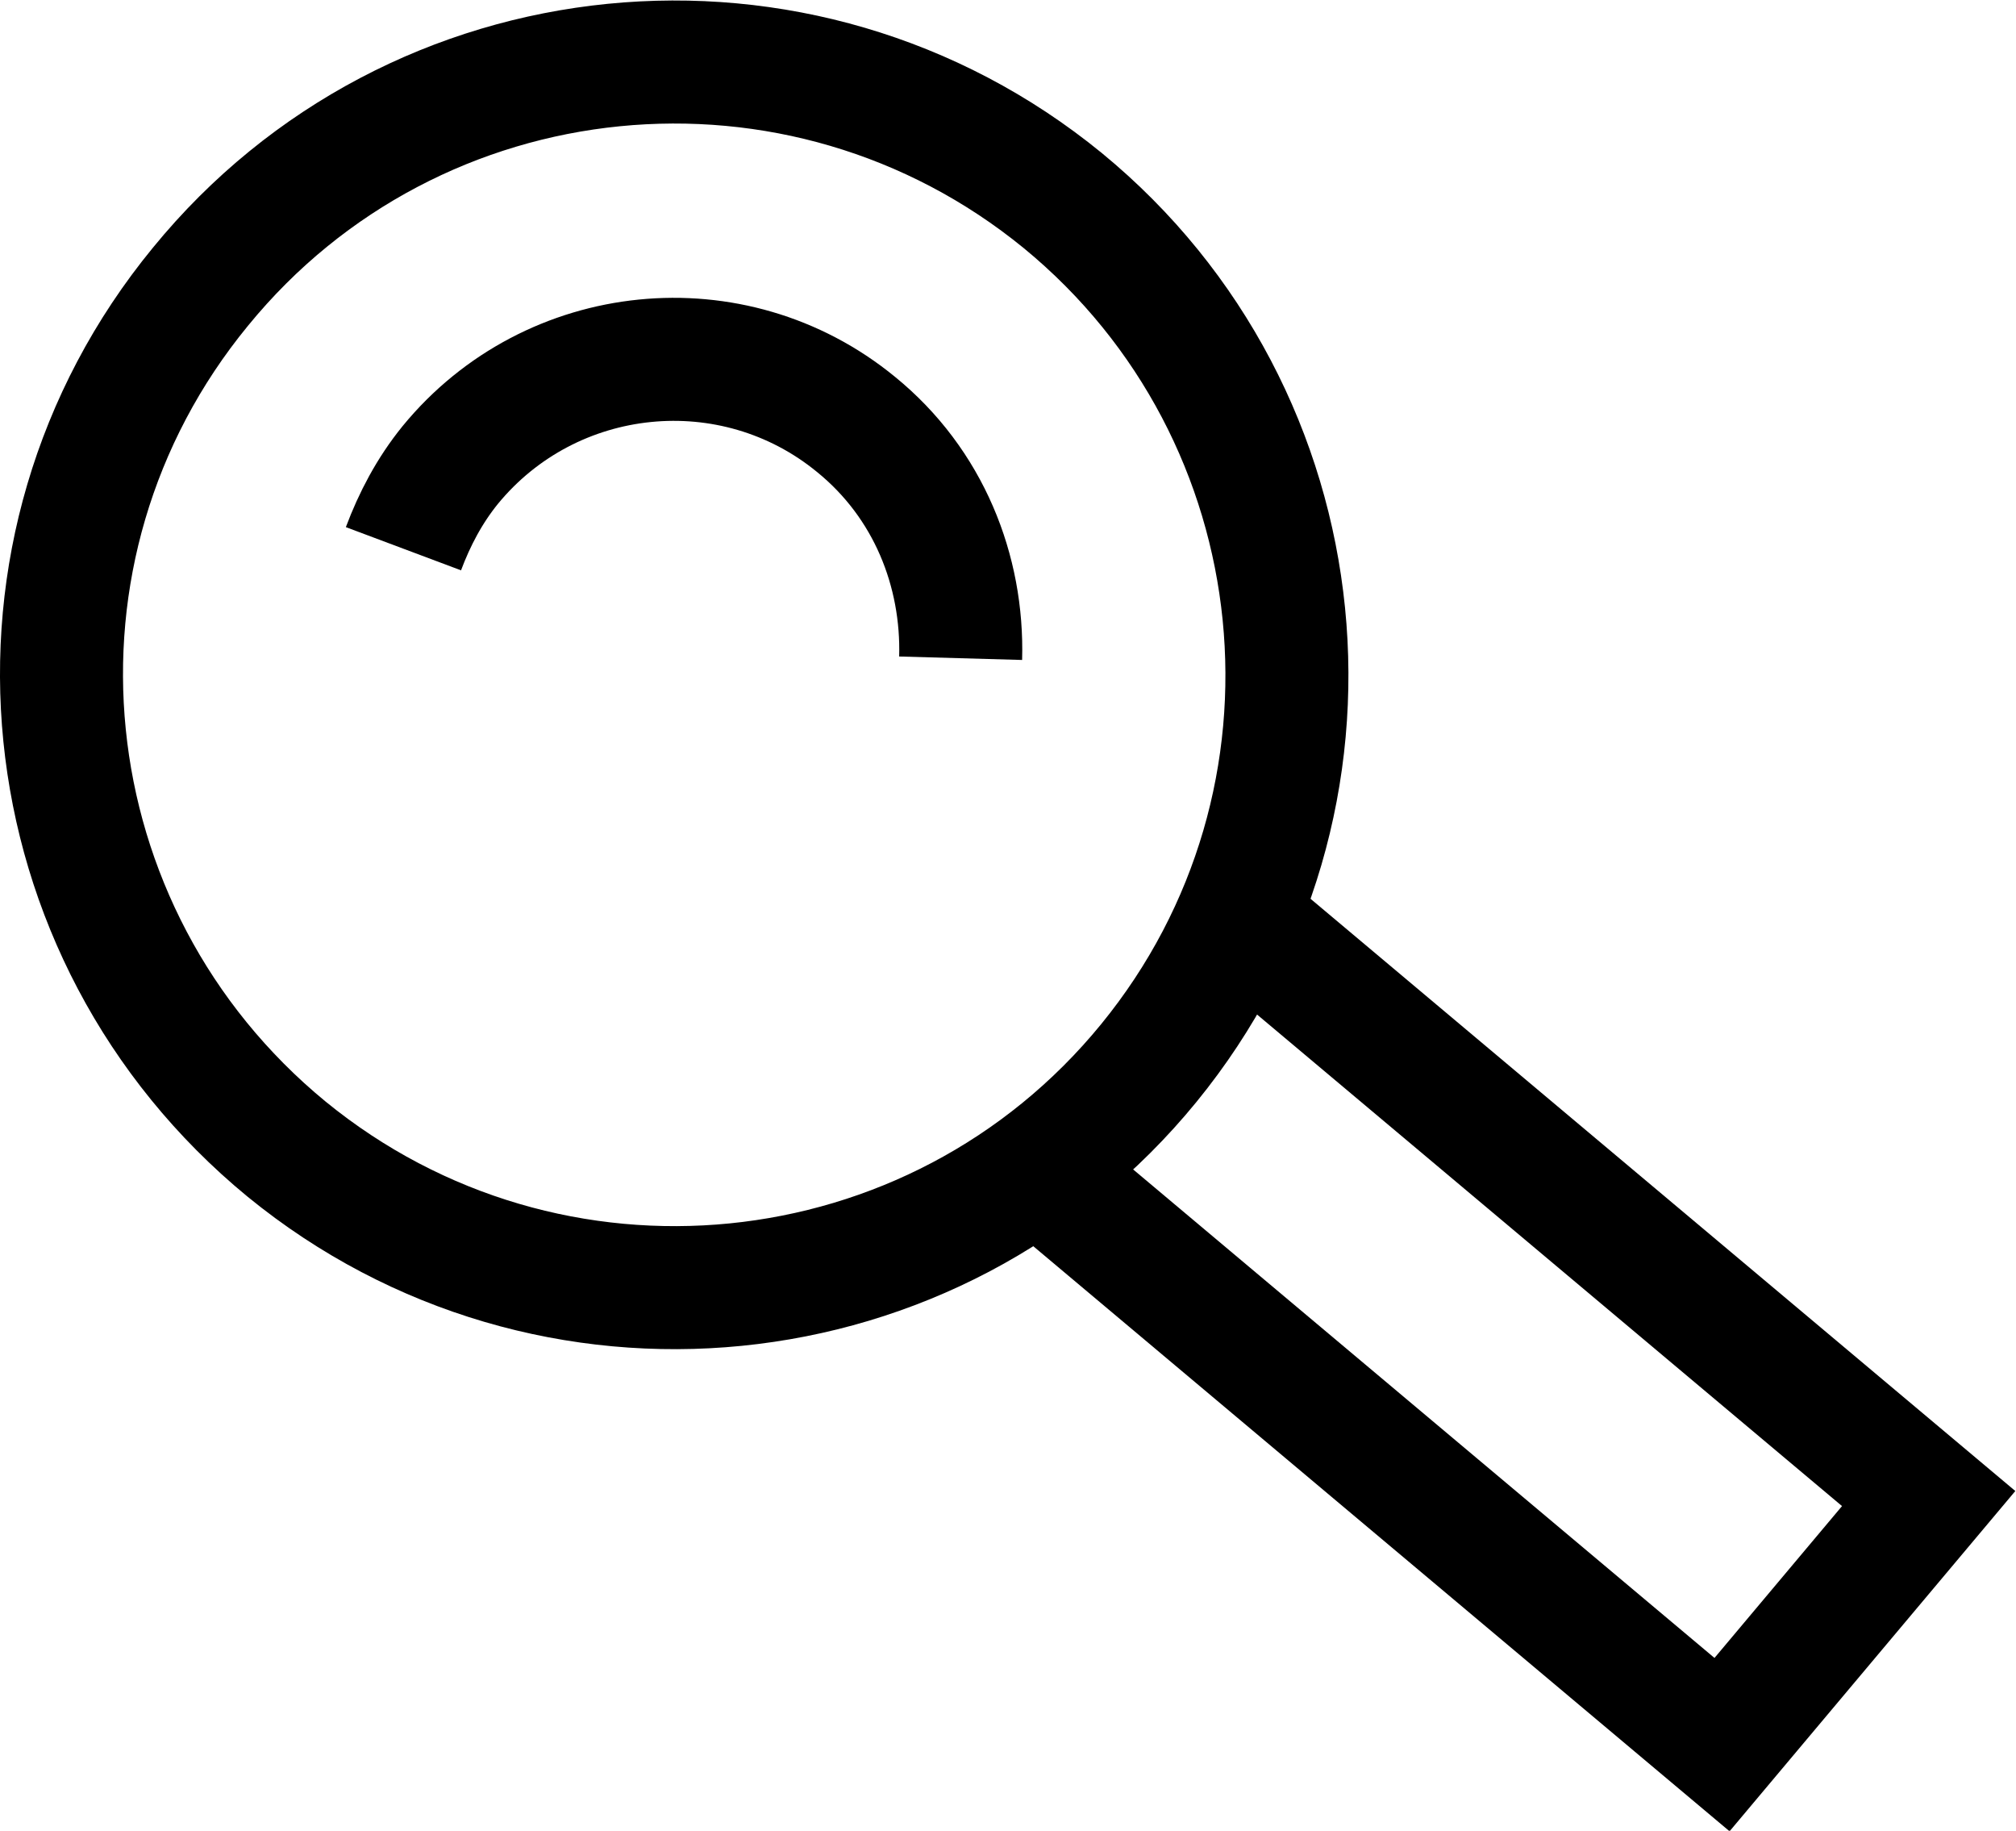
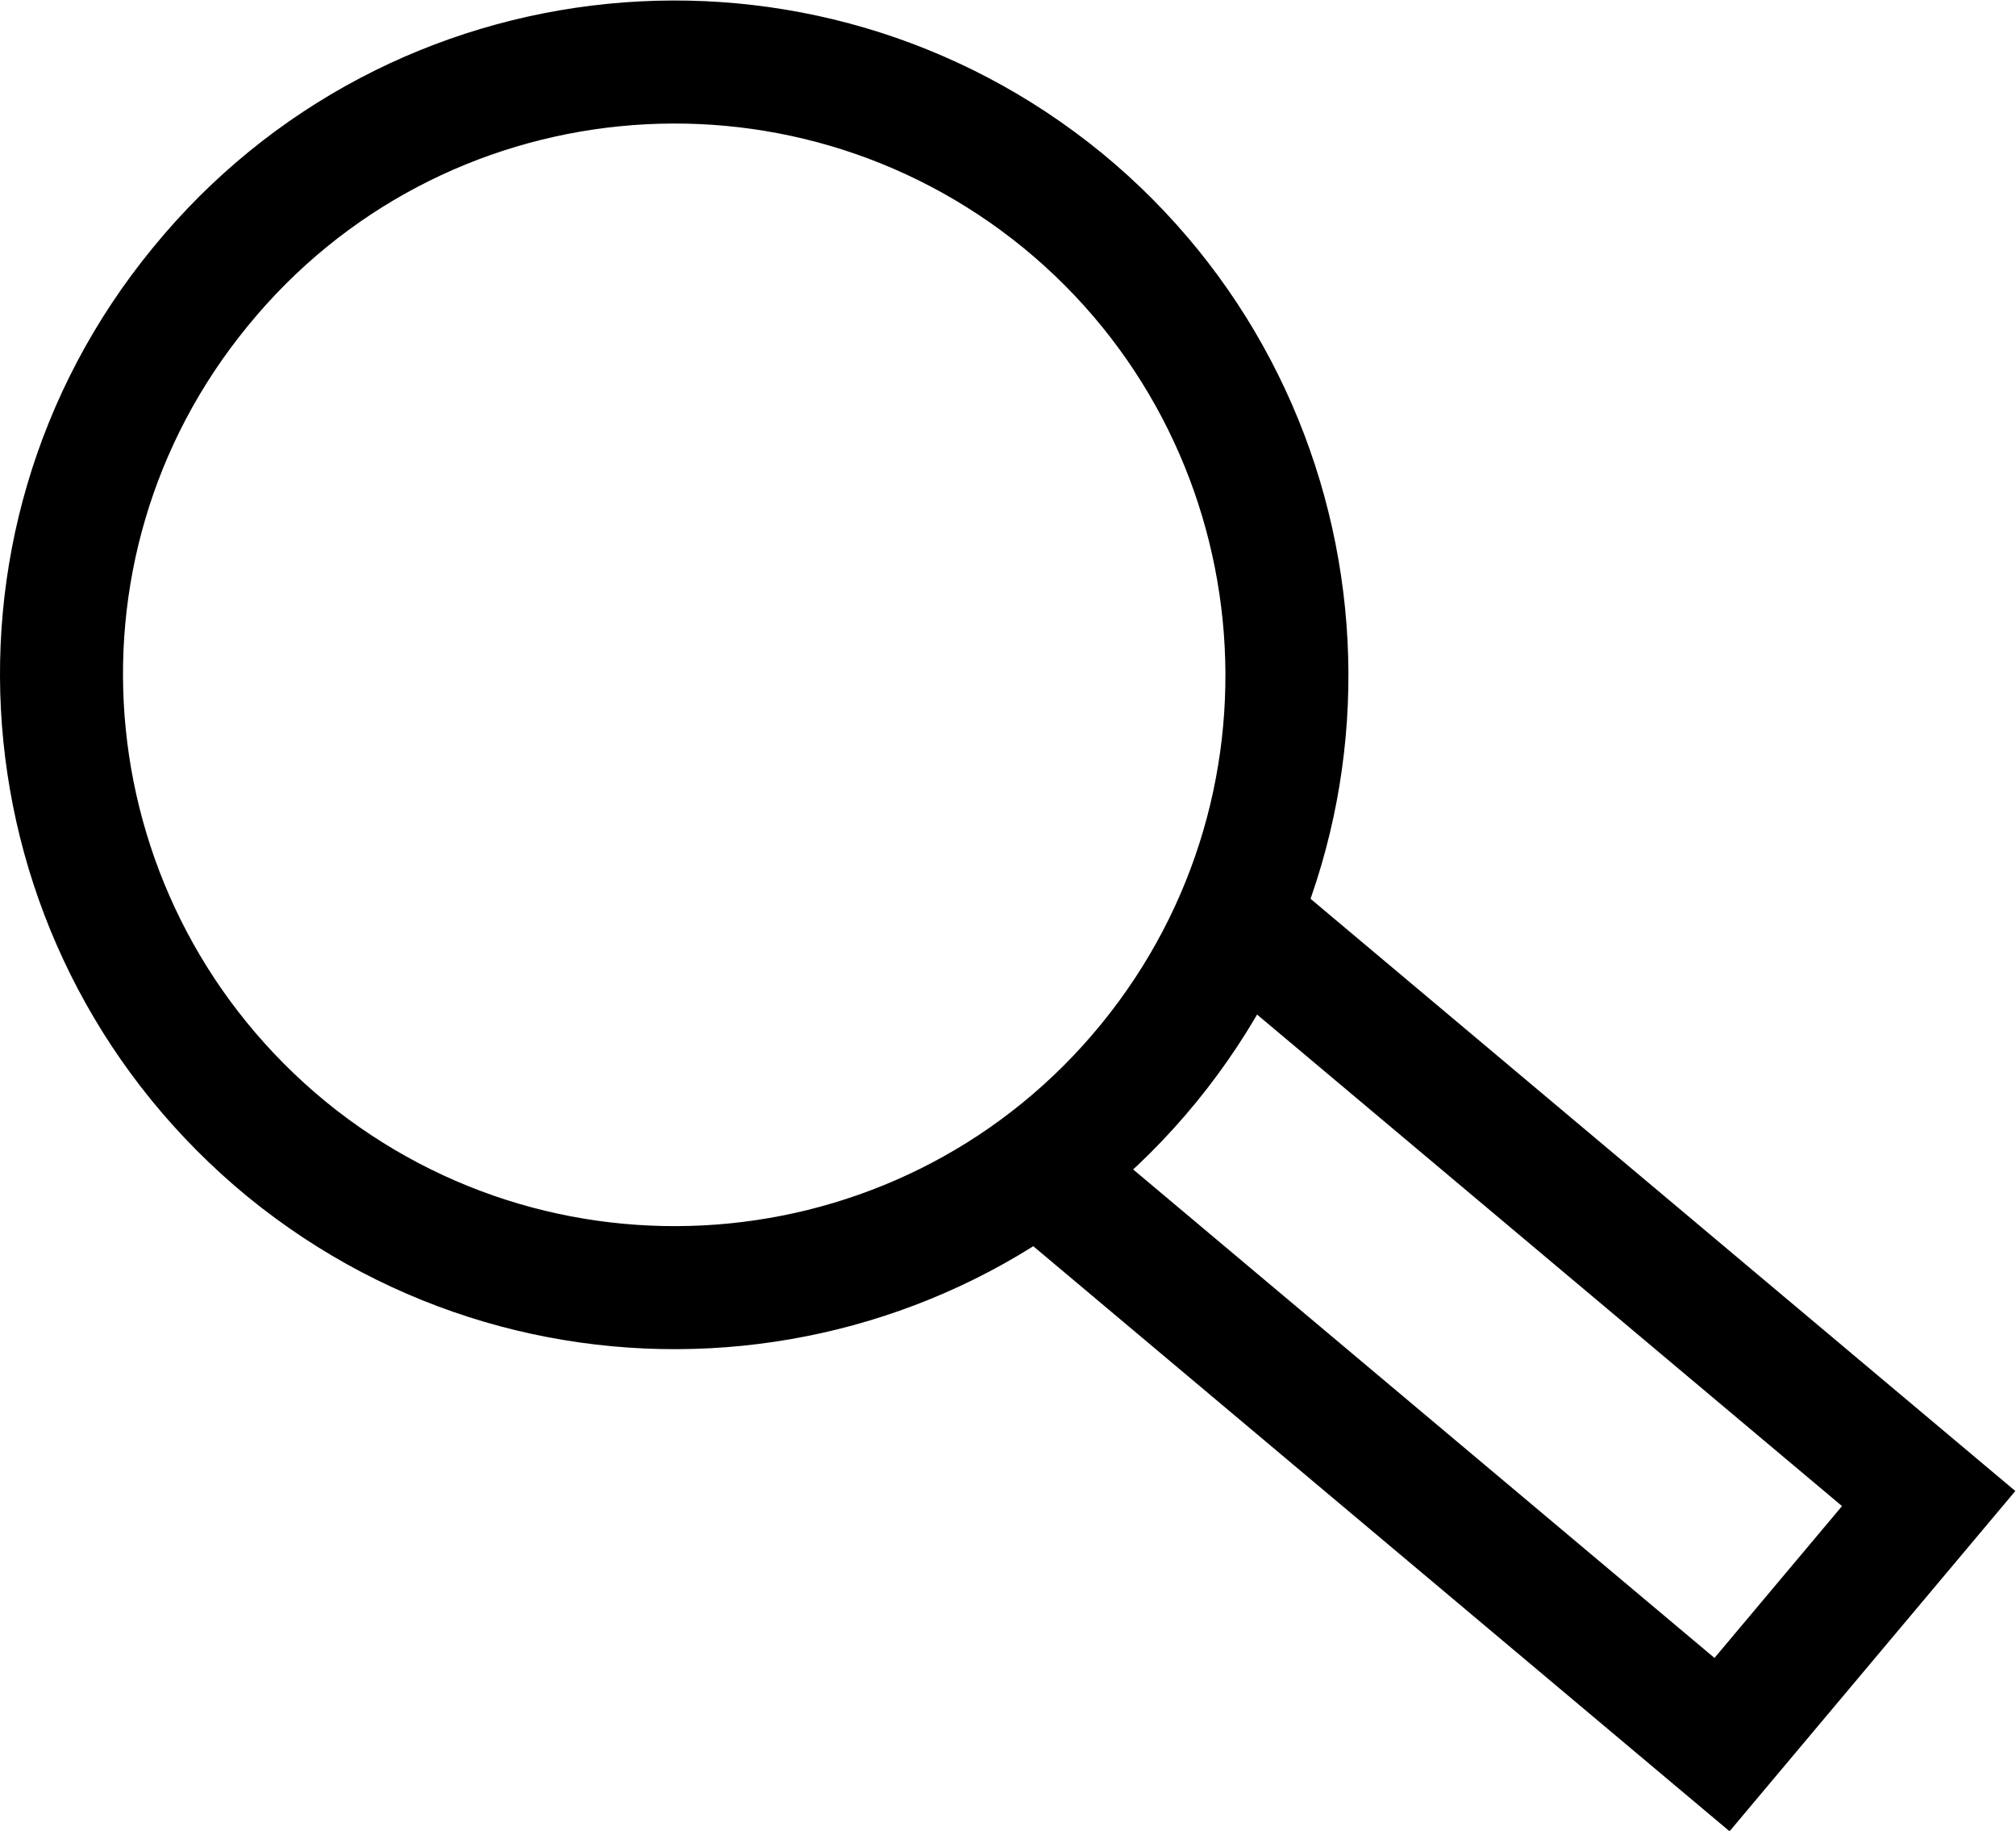
<svg xmlns="http://www.w3.org/2000/svg" xmlns:xlink="http://www.w3.org/1999/xlink" version="1.1" id="Ebene_89" x="0px" y="0px" viewBox="0 0 16.39 14.88" style="enable-background:new 0 0 16.39 14.88;" xml:space="preserve">
  <style type="text/css">
							.st0{clip-path:url(#SVGID_2_);fill:none;stroke:#000000;}
						</style>
  <g>
    <defs>
      <rect id="SVGID_65_" x="0" y="0" width="16.39" height="14.88" />
    </defs>
    <clipPath id="SVGID_66_">
      <use xlink:href="#SVGID_1_" style="overflow:visible;" />
    </clipPath>
    <polyline class="st0" points="9.99,7.4 15.68,12.18 14,14.18 8.31,9.4  " />
    <path class="st0" d="M9.34,8.64c-1.74,2.13-4.88,2.44-7.01,0.7C0.2,7.59-0.12,4.46,1.63,2.33c1.74-2.13,4.88-2.44,7.01-0.7              C10.76,3.37,11.08,6.51,9.34,8.64z" />
-     <path class="st0" d="M3.28,4.46c0.09-0.24,0.21-0.47,0.38-0.68c0.82-1,2.3-1.15,3.3-0.33c0.59,0.48,0.87,1.19,0.85,1.9" />
  </g>
</svg>